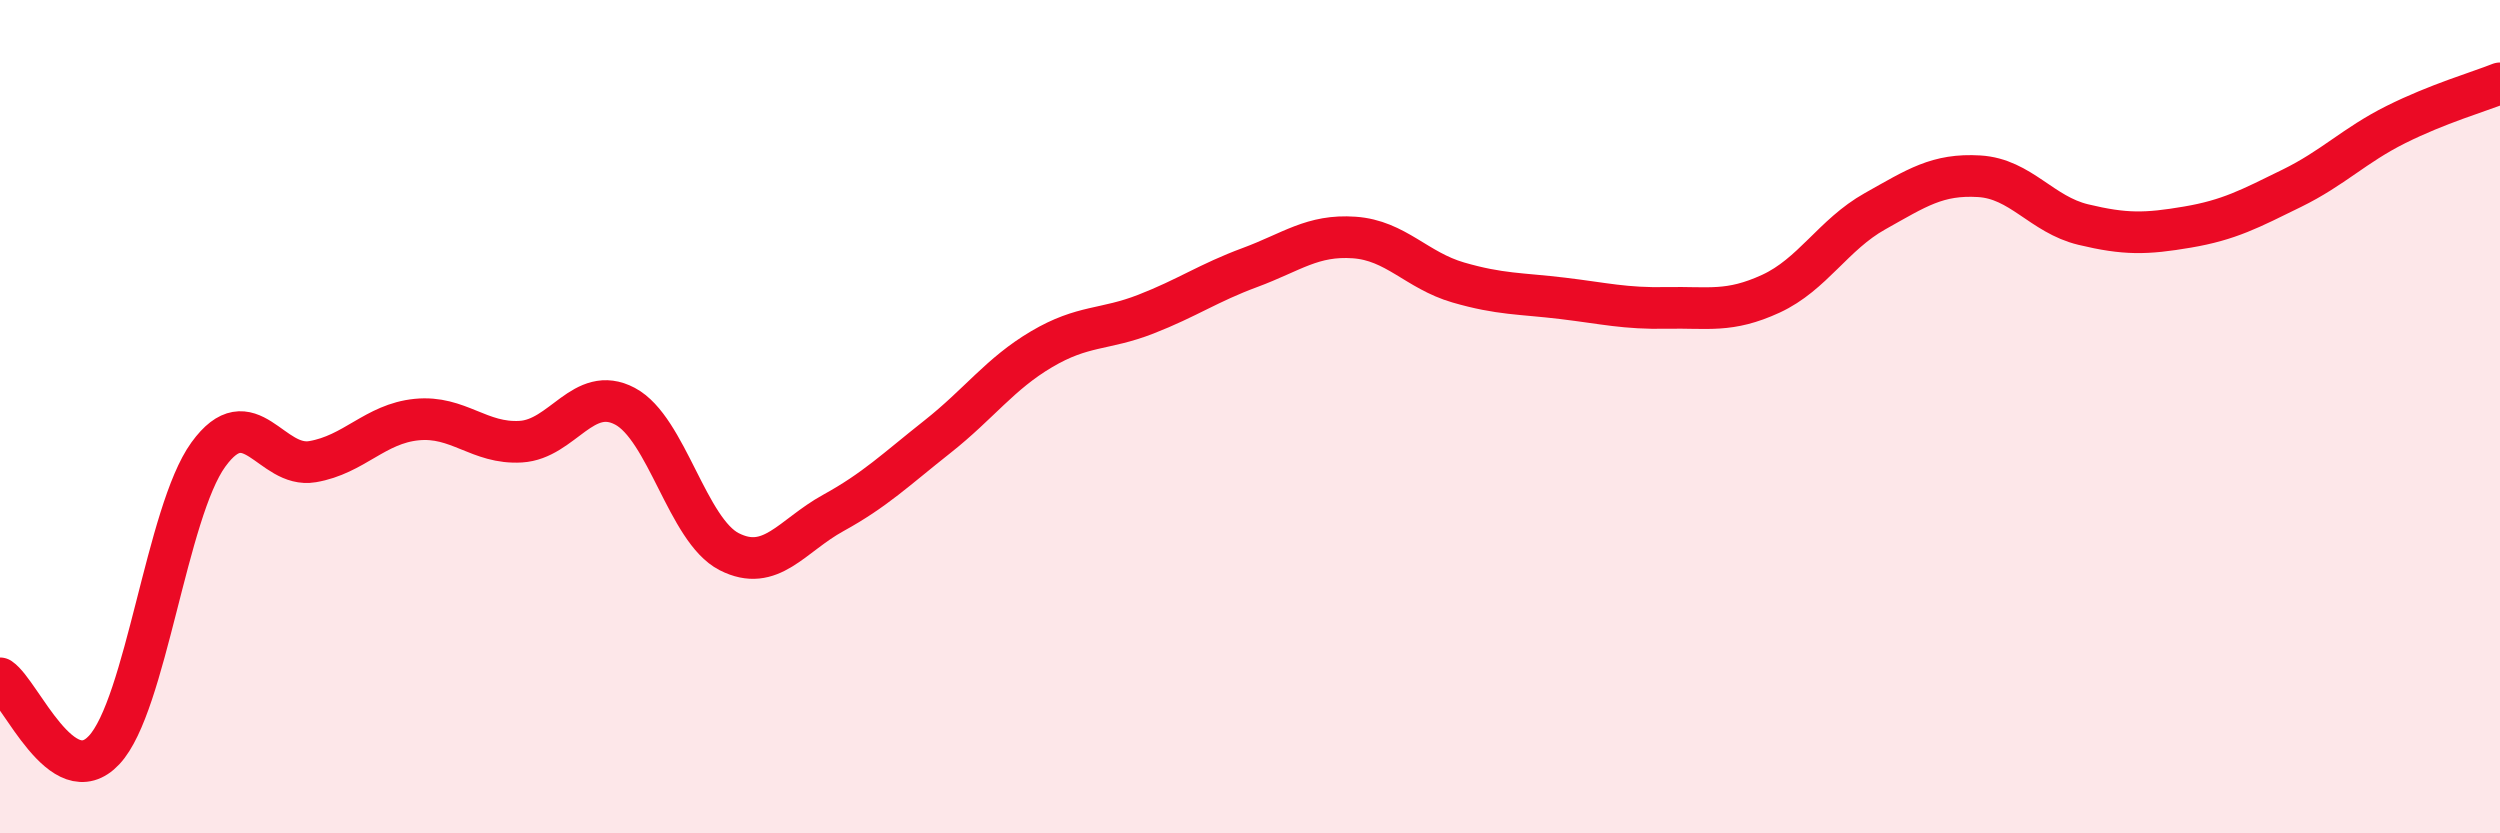
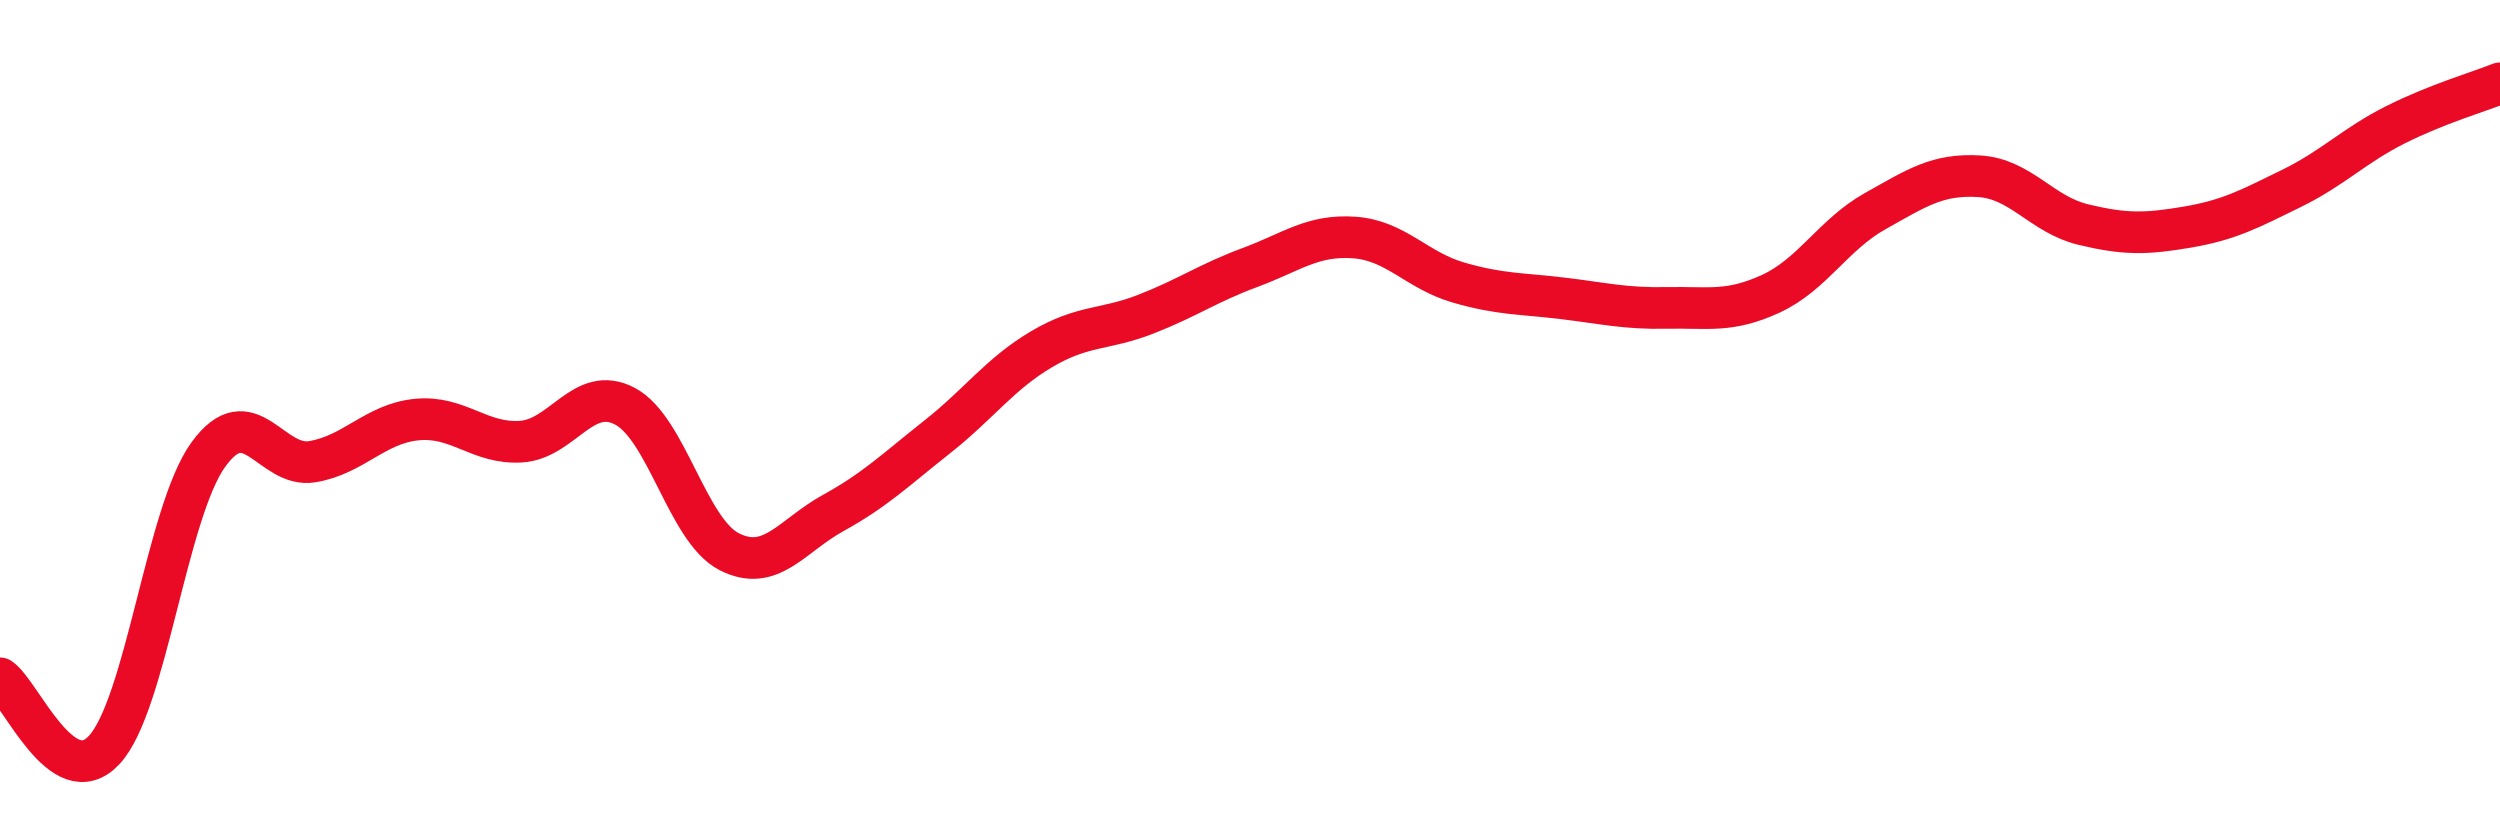
<svg xmlns="http://www.w3.org/2000/svg" width="60" height="20" viewBox="0 0 60 20">
-   <path d="M 0,16.28 C 0.5,16.62 1.5,19.07 2.5,18 C 3.5,16.93 4,12.29 5,10.91 C 6,9.53 6.5,11.25 7.5,11.08 C 8.5,10.91 9,10.17 10,10.07 C 11,9.97 11.5,10.66 12.5,10.6 C 13.5,10.54 14,9.22 15,9.75 C 16,10.28 16.5,12.73 17.5,13.24 C 18.5,13.75 19,12.86 20,12.31 C 21,11.76 21.5,11.27 22.5,10.48 C 23.5,9.69 24,8.97 25,8.38 C 26,7.79 26.5,7.93 27.5,7.54 C 28.5,7.15 29,6.79 30,6.42 C 31,6.05 31.5,5.63 32.5,5.7 C 33.5,5.77 34,6.49 35,6.78 C 36,7.07 36.5,7.04 37.5,7.16 C 38.5,7.28 39,7.41 40,7.39 C 41,7.37 41.5,7.51 42.5,7.05 C 43.5,6.59 44,5.63 45,5.07 C 46,4.51 46.5,4.17 47.5,4.23 C 48.5,4.29 49,5.15 50,5.39 C 51,5.63 51.5,5.62 52.5,5.45 C 53.5,5.28 54,5.01 55,4.52 C 56,4.03 56.5,3.49 57.5,2.99 C 58.5,2.49 59.5,2.2 60,2L60 20L0 20Z" fill="#EB0A25" opacity="0.1" stroke-linecap="round" stroke-linejoin="round" />
  <path d="M 0,16.28 C 0.5,16.62 1.5,19.07 2.5,18 C 3.5,16.93 4,12.29 5,10.91 C 6,9.53 6.5,11.25 7.5,11.08 C 8.5,10.91 9,10.17 10,10.07 C 11,9.97 11.5,10.66 12.5,10.6 C 13.5,10.54 14,9.22 15,9.75 C 16,10.28 16.5,12.73 17.5,13.24 C 18.5,13.75 19,12.86 20,12.31 C 21,11.76 21.5,11.27 22.5,10.48 C 23.5,9.69 24,8.97 25,8.38 C 26,7.79 26.5,7.93 27.5,7.54 C 28.5,7.15 29,6.79 30,6.42 C 31,6.05 31.5,5.63 32.5,5.7 C 33.5,5.77 34,6.49 35,6.78 C 36,7.07 36.5,7.04 37.5,7.16 C 38.5,7.28 39,7.41 40,7.39 C 41,7.37 41.5,7.51 42.5,7.05 C 43.5,6.59 44,5.63 45,5.07 C 46,4.51 46.5,4.17 47.5,4.23 C 48.5,4.29 49,5.15 50,5.39 C 51,5.63 51.5,5.62 52.5,5.45 C 53.5,5.28 54,5.01 55,4.52 C 56,4.03 56.5,3.49 57.5,2.99 C 58.5,2.49 59.5,2.2 60,2" stroke="#EB0A25" stroke-width="1" fill="none" stroke-linecap="round" stroke-linejoin="round" />
</svg>